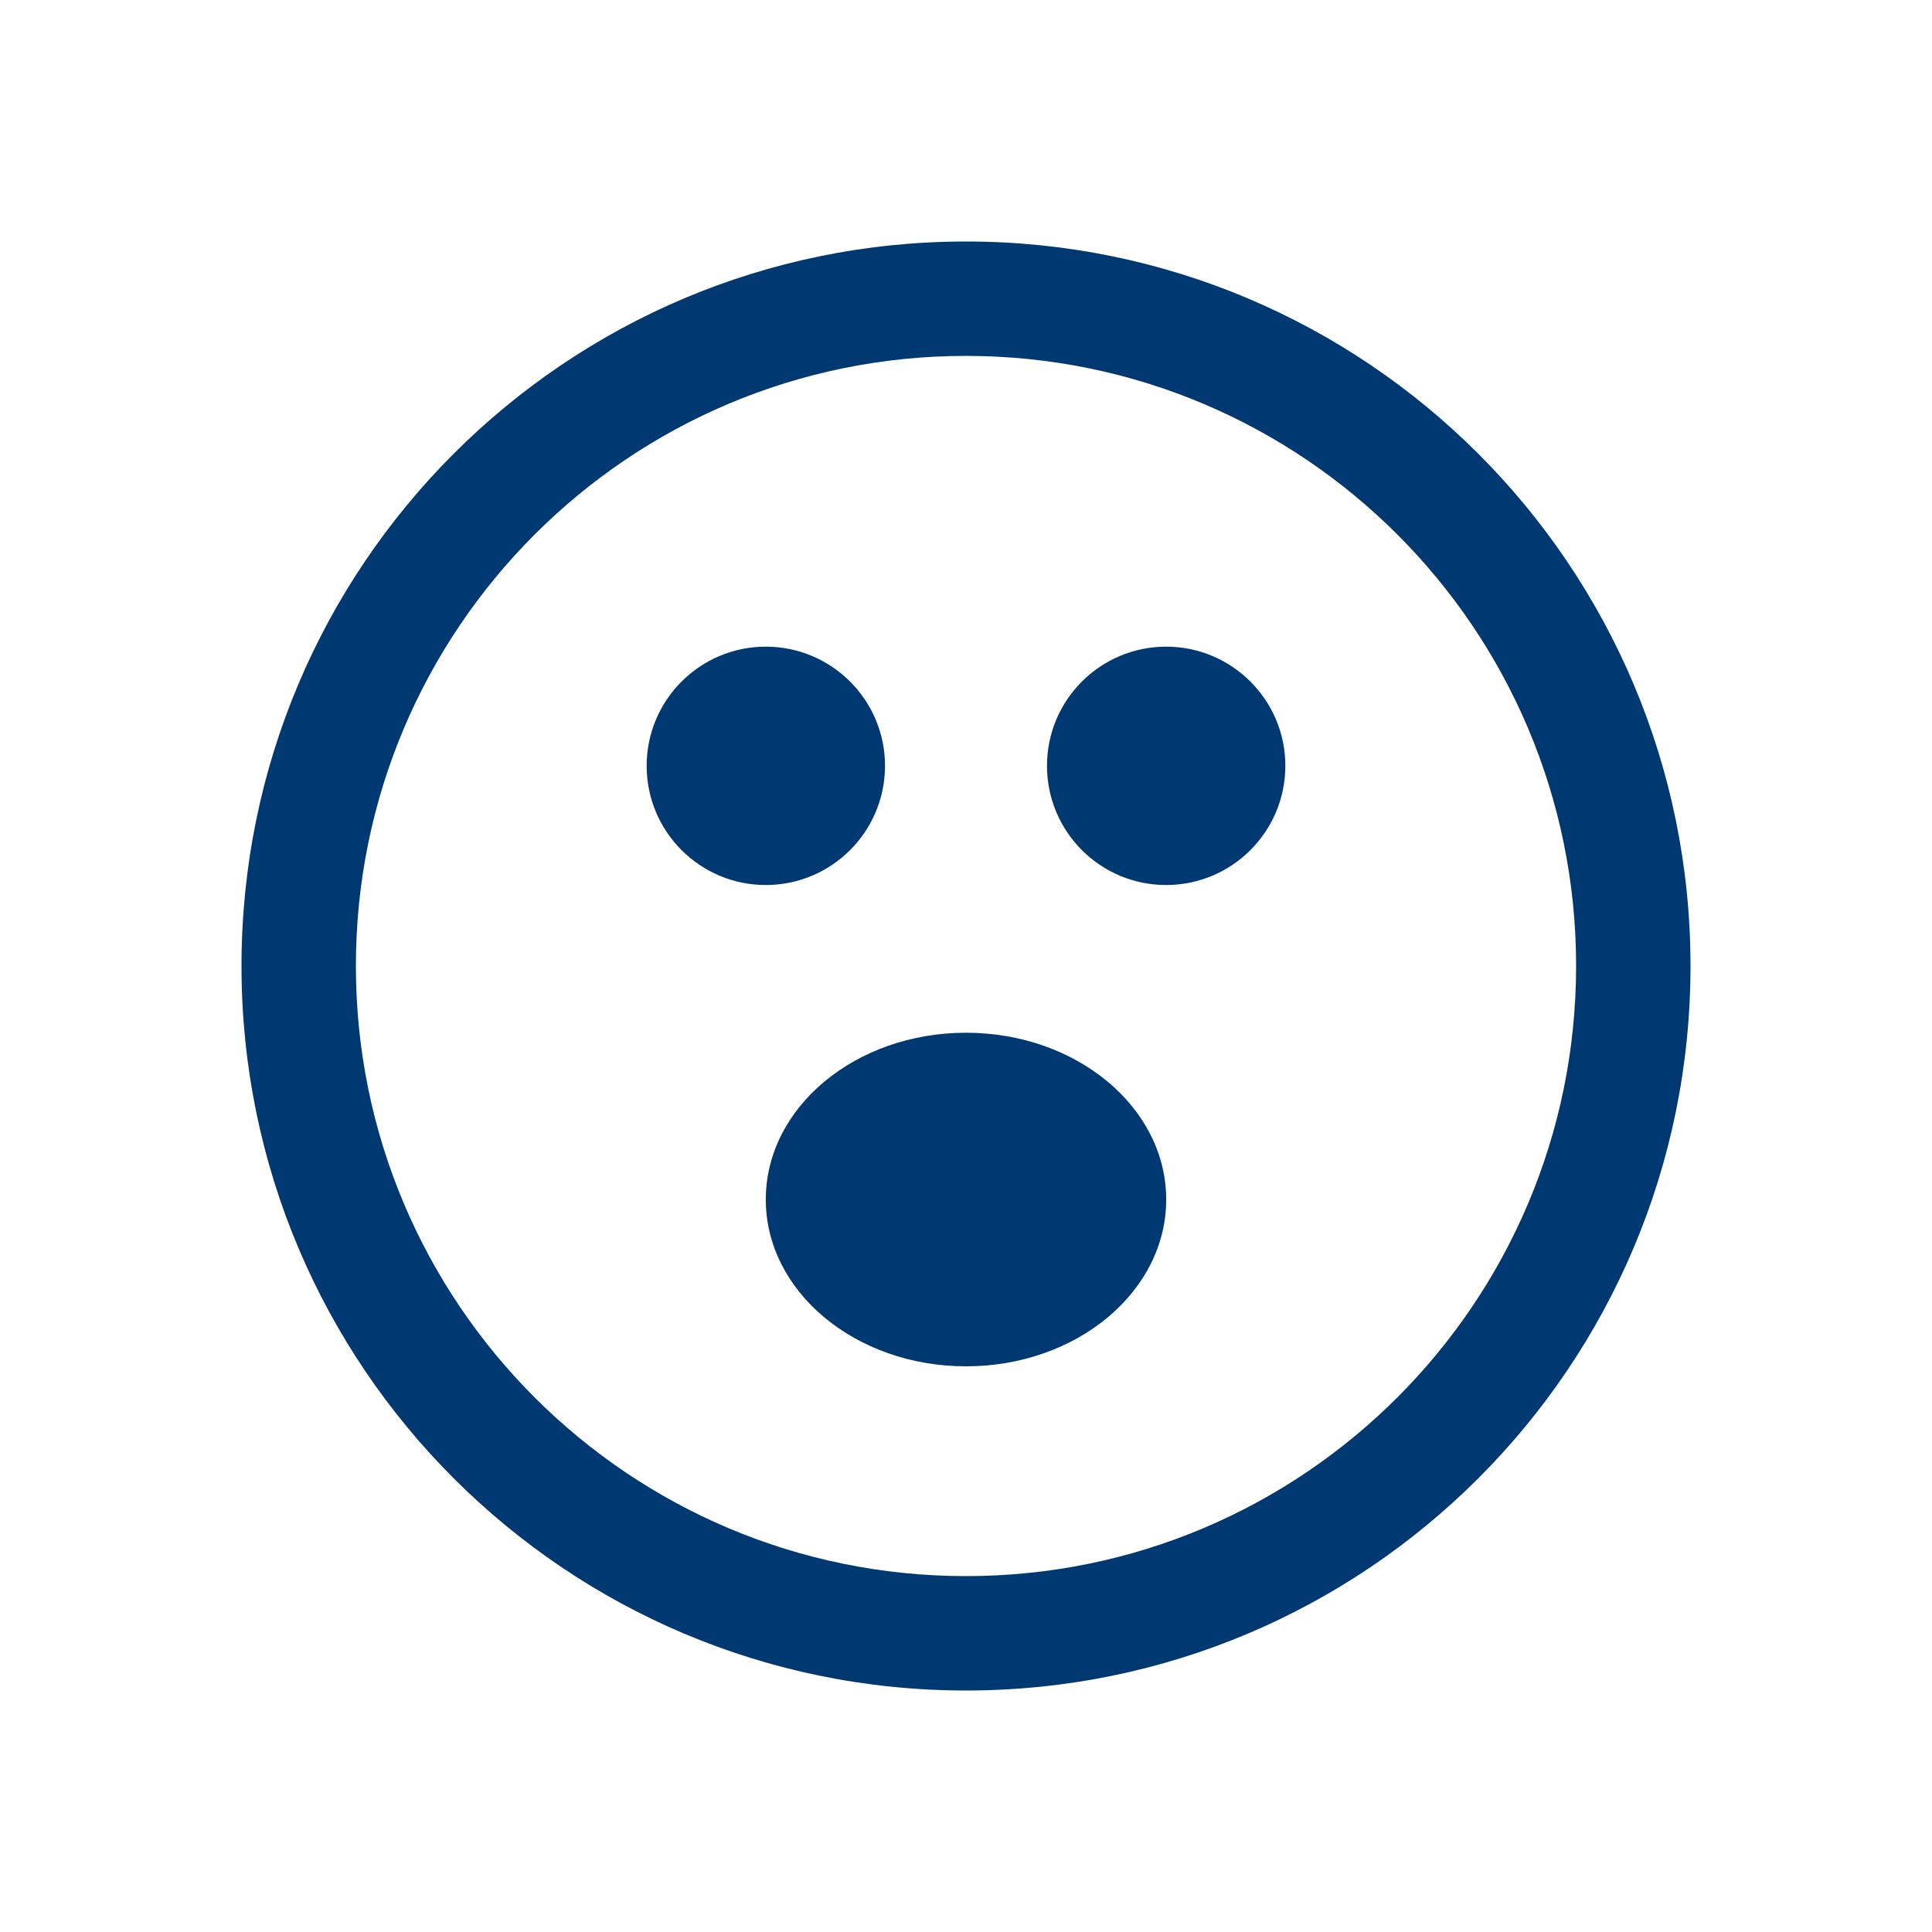
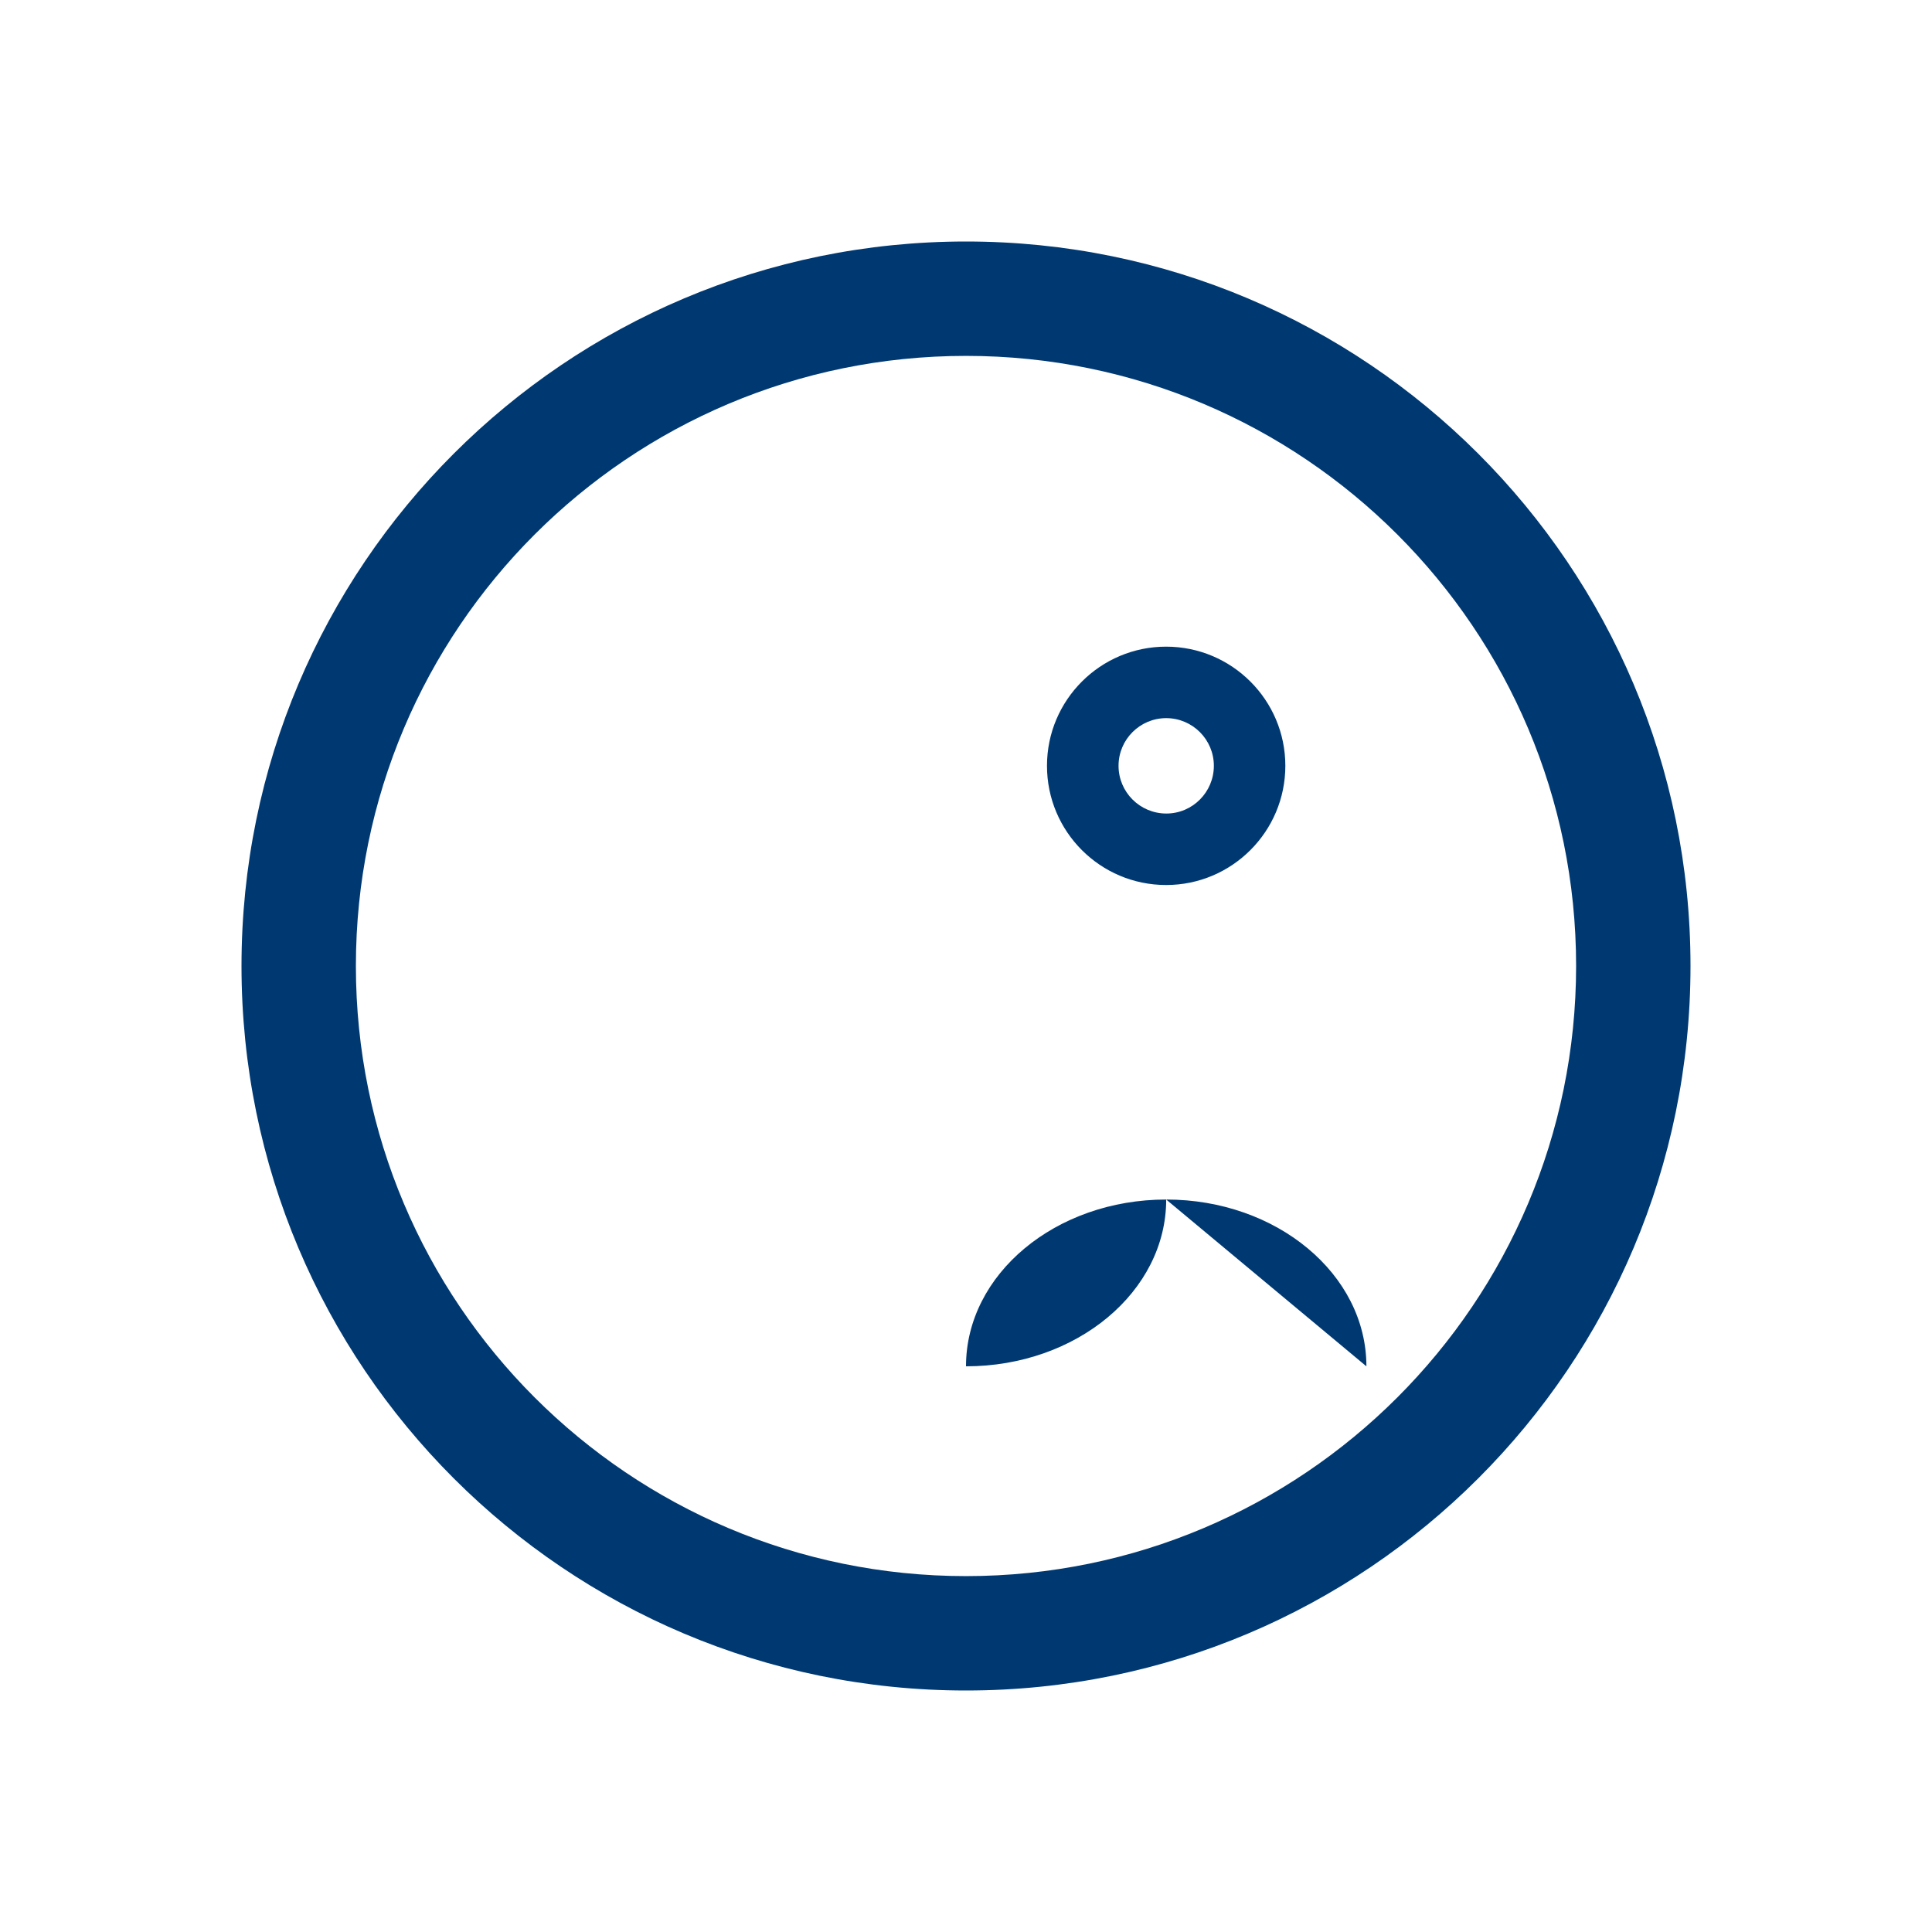
<svg xmlns="http://www.w3.org/2000/svg" version="1.1" width="24" height="24" viewBox="0 0 24 24">
  <path d="M19.579 12c0-4.186-3.393-7.579-7.579-7.579s-7.579 3.393-7.579 7.579c0 4.186 3.394 7.579 7.579 7.579s7.578-3.393 7.579-7.579zM21 12c-0 4.971-4.029 9-9 9s-9-4.029-9-9c0-4.971 4.030-9 9-9s9 4.030 9 9z" fill="#003972" />
-   <path d="M9.513 10.549c0.572 0 1.036-0.464 1.036-1.036s-0.464-1.036-1.036-1.036c-0.572 0-1.036 0.464-1.036 1.036s0.464 1.036 1.036 1.036z" fill="#003972" />
-   <path d="M10.106 9.513c-0-0.327-0.266-0.592-0.593-0.592s-0.592 0.265-0.592 0.592c0 0.327 0.265 0.592 0.592 0.593s0.593-0.266 0.593-0.593zM10.994 9.513c0 0.817-0.663 1.481-1.481 1.481s-1.48-0.663-1.48-1.481c0-0.817 0.663-1.48 1.48-1.48s1.481 0.663 1.481 1.48z" fill="#003972" />
-   <path d="M14.487 10.549c0.572 0 1.036-0.464 1.036-1.036s-0.464-1.036-1.036-1.036c-0.572 0-1.036 0.464-1.036 1.036s0.464 1.036 1.036 1.036z" fill="#003972" />
  <path d="M15.079 9.513c-0-0.327-0.266-0.592-0.592-0.592s-0.592 0.265-0.592 0.592c0 0.327 0.265 0.592 0.592 0.593s0.592-0.266 0.592-0.593zM15.967 9.513c0 0.817-0.663 1.481-1.481 1.481s-1.48-0.663-1.48-1.481c0-0.817 0.663-1.48 1.48-1.48s1.481 0.663 1.481 1.48z" fill="#003972" />
-   <path d="M14.487 14.901c0 1.145-1.113 2.072-2.487 2.072s-2.487-0.928-2.487-2.072c0-1.145 1.113-2.072 2.487-2.072s2.487 0.928 2.487 2.072z" fill="#003972" />
+   <path d="M14.487 14.901c0 1.145-1.113 2.072-2.487 2.072c0-1.145 1.113-2.072 2.487-2.072s2.487 0.928 2.487 2.072z" fill="#003972" />
</svg>